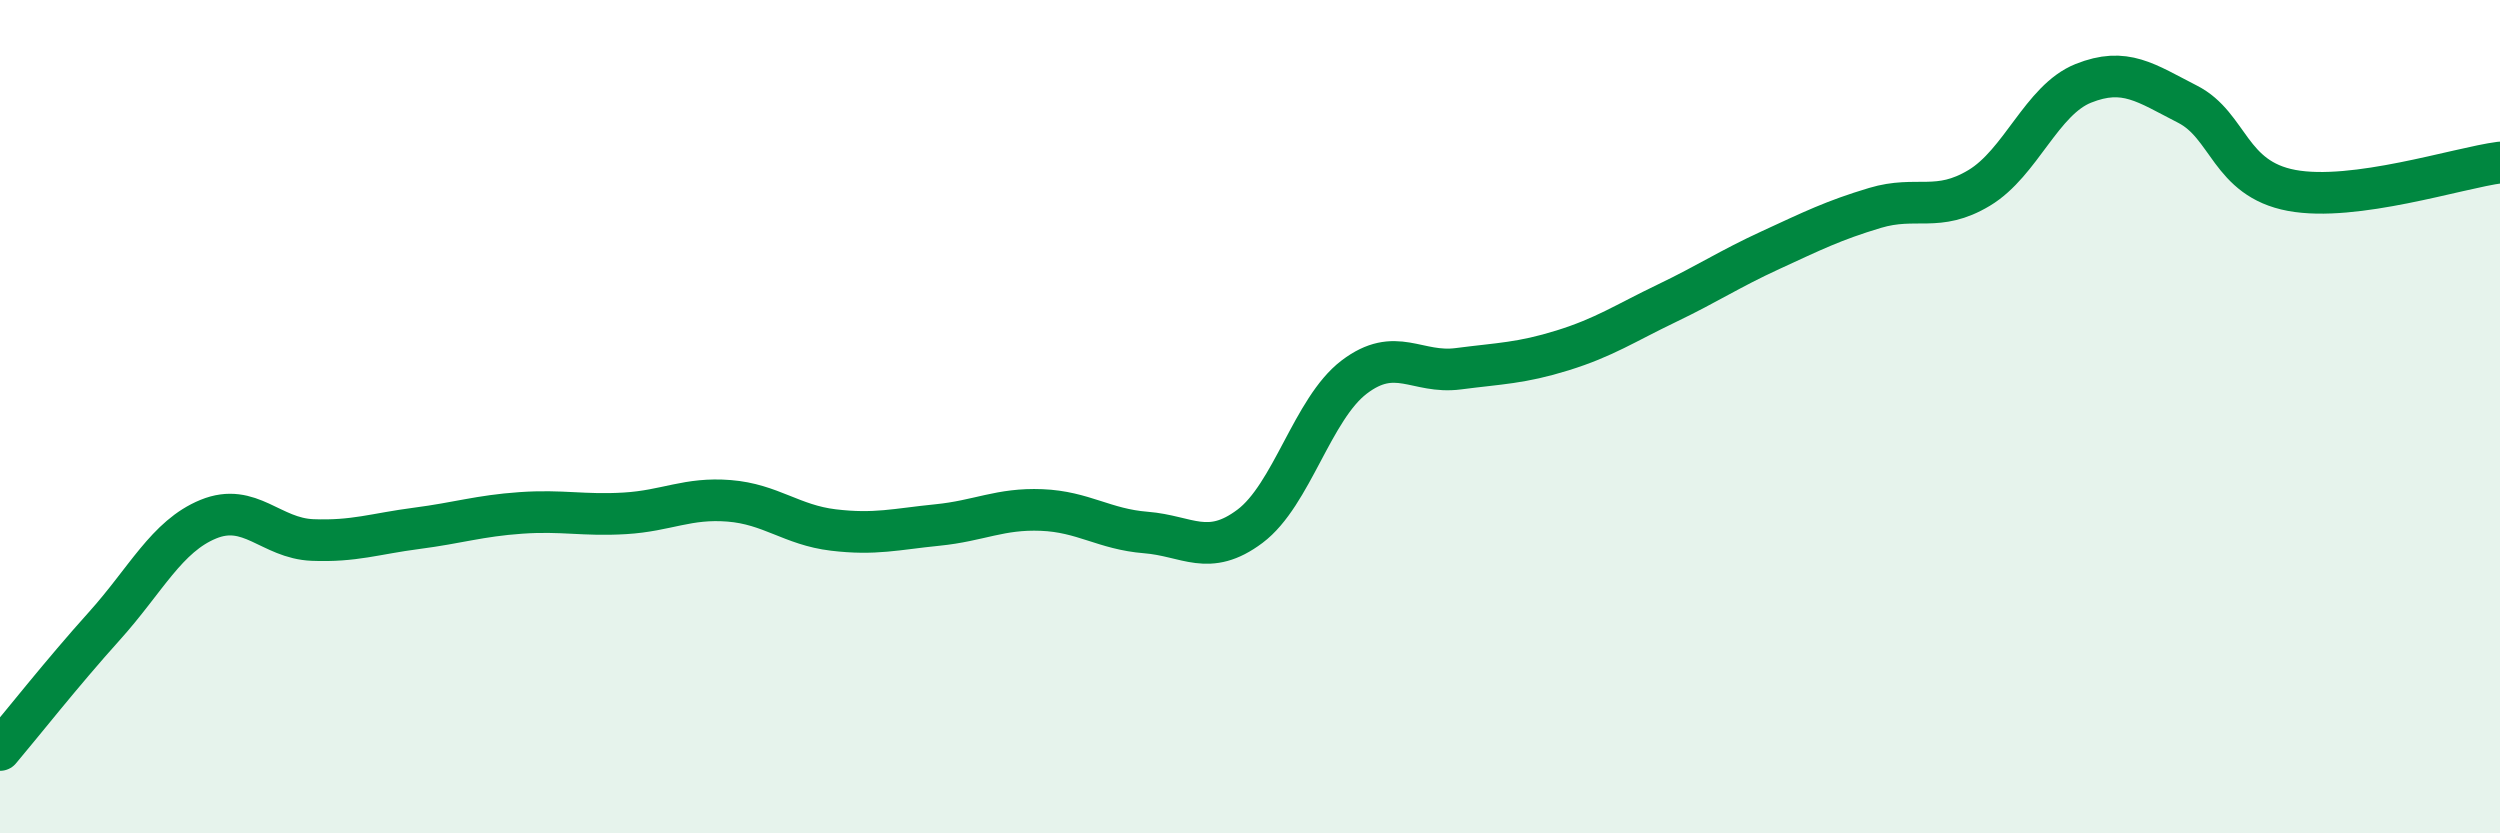
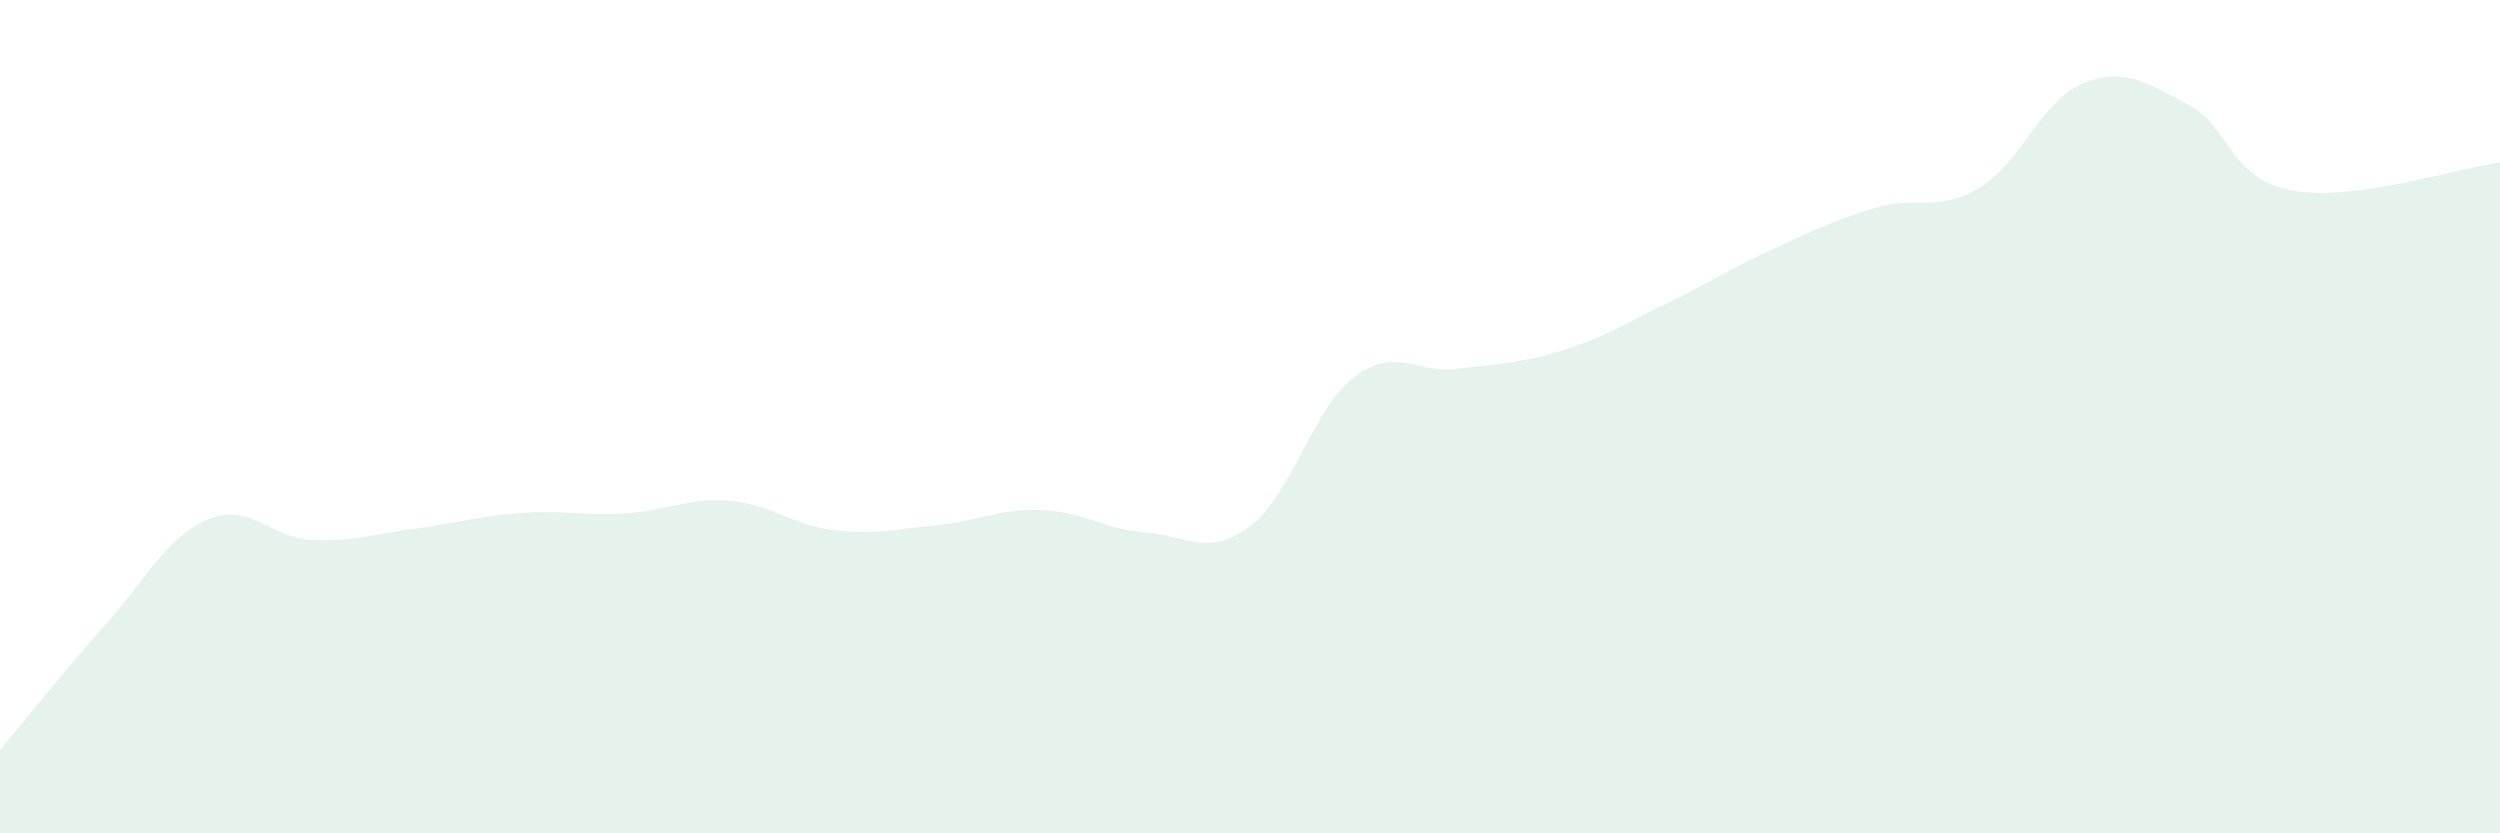
<svg xmlns="http://www.w3.org/2000/svg" width="60" height="20" viewBox="0 0 60 20">
  <path d="M 0,18 C 0.5,17.41 1.5,16.14 2.5,15.03 C 3.5,13.92 4,12.87 5,12.46 C 6,12.05 6.5,12.92 7.5,12.96 C 8.5,13 9,12.81 10,12.68 C 11,12.55 11.5,12.38 12.5,12.31 C 13.5,12.24 14,12.38 15,12.32 C 16,12.26 16.5,11.94 17.5,12.02 C 18.5,12.1 19,12.6 20,12.72 C 21,12.84 21.5,12.7 22.5,12.6 C 23.5,12.5 24,12.2 25,12.24 C 26,12.28 26.5,12.7 27.5,12.78 C 28.5,12.86 29,13.38 30,12.63 C 31,11.88 31.5,9.81 32.5,9.05 C 33.5,8.29 34,8.98 35,8.85 C 36,8.72 36.5,8.72 37.5,8.41 C 38.5,8.1 39,7.76 40,7.28 C 41,6.8 41.5,6.46 42.5,6 C 43.5,5.54 44,5.29 45,4.99 C 46,4.69 46.5,5.11 47.5,4.51 C 48.5,3.91 49,2.4 50,2 C 51,1.6 51.5,1.99 52.5,2.5 C 53.5,3.01 53.5,4.29 55,4.57 C 56.5,4.85 59,4.03 60,3.9L60 20L0 20Z" fill="#008740" opacity="0.1" stroke-linecap="round" stroke-linejoin="round" />
-   <path d="M 0,18 C 0.5,17.41 1.5,16.14 2.5,15.03 C 3.5,13.92 4,12.87 5,12.46 C 6,12.05 6.5,12.92 7.5,12.96 C 8.5,13 9,12.81 10,12.68 C 11,12.55 11.5,12.38 12.5,12.31 C 13.5,12.24 14,12.38 15,12.32 C 16,12.26 16.5,11.94 17.5,12.02 C 18.5,12.1 19,12.6 20,12.72 C 21,12.84 21.5,12.7 22.5,12.6 C 23.5,12.5 24,12.2 25,12.24 C 26,12.28 26.5,12.7 27.5,12.78 C 28.5,12.86 29,13.38 30,12.63 C 31,11.88 31.5,9.81 32.5,9.05 C 33.5,8.29 34,8.98 35,8.85 C 36,8.72 36.5,8.72 37.5,8.41 C 38.5,8.1 39,7.76 40,7.28 C 41,6.8 41.5,6.46 42.5,6 C 43.5,5.54 44,5.29 45,4.99 C 46,4.69 46.5,5.11 47.5,4.51 C 48.5,3.91 49,2.4 50,2 C 51,1.6 51.5,1.99 52.5,2.5 C 53.5,3.01 53.5,4.29 55,4.57 C 56.5,4.85 59,4.03 60,3.9" stroke="#008740" stroke-width="1" fill="none" stroke-linecap="round" stroke-linejoin="round" />
</svg>